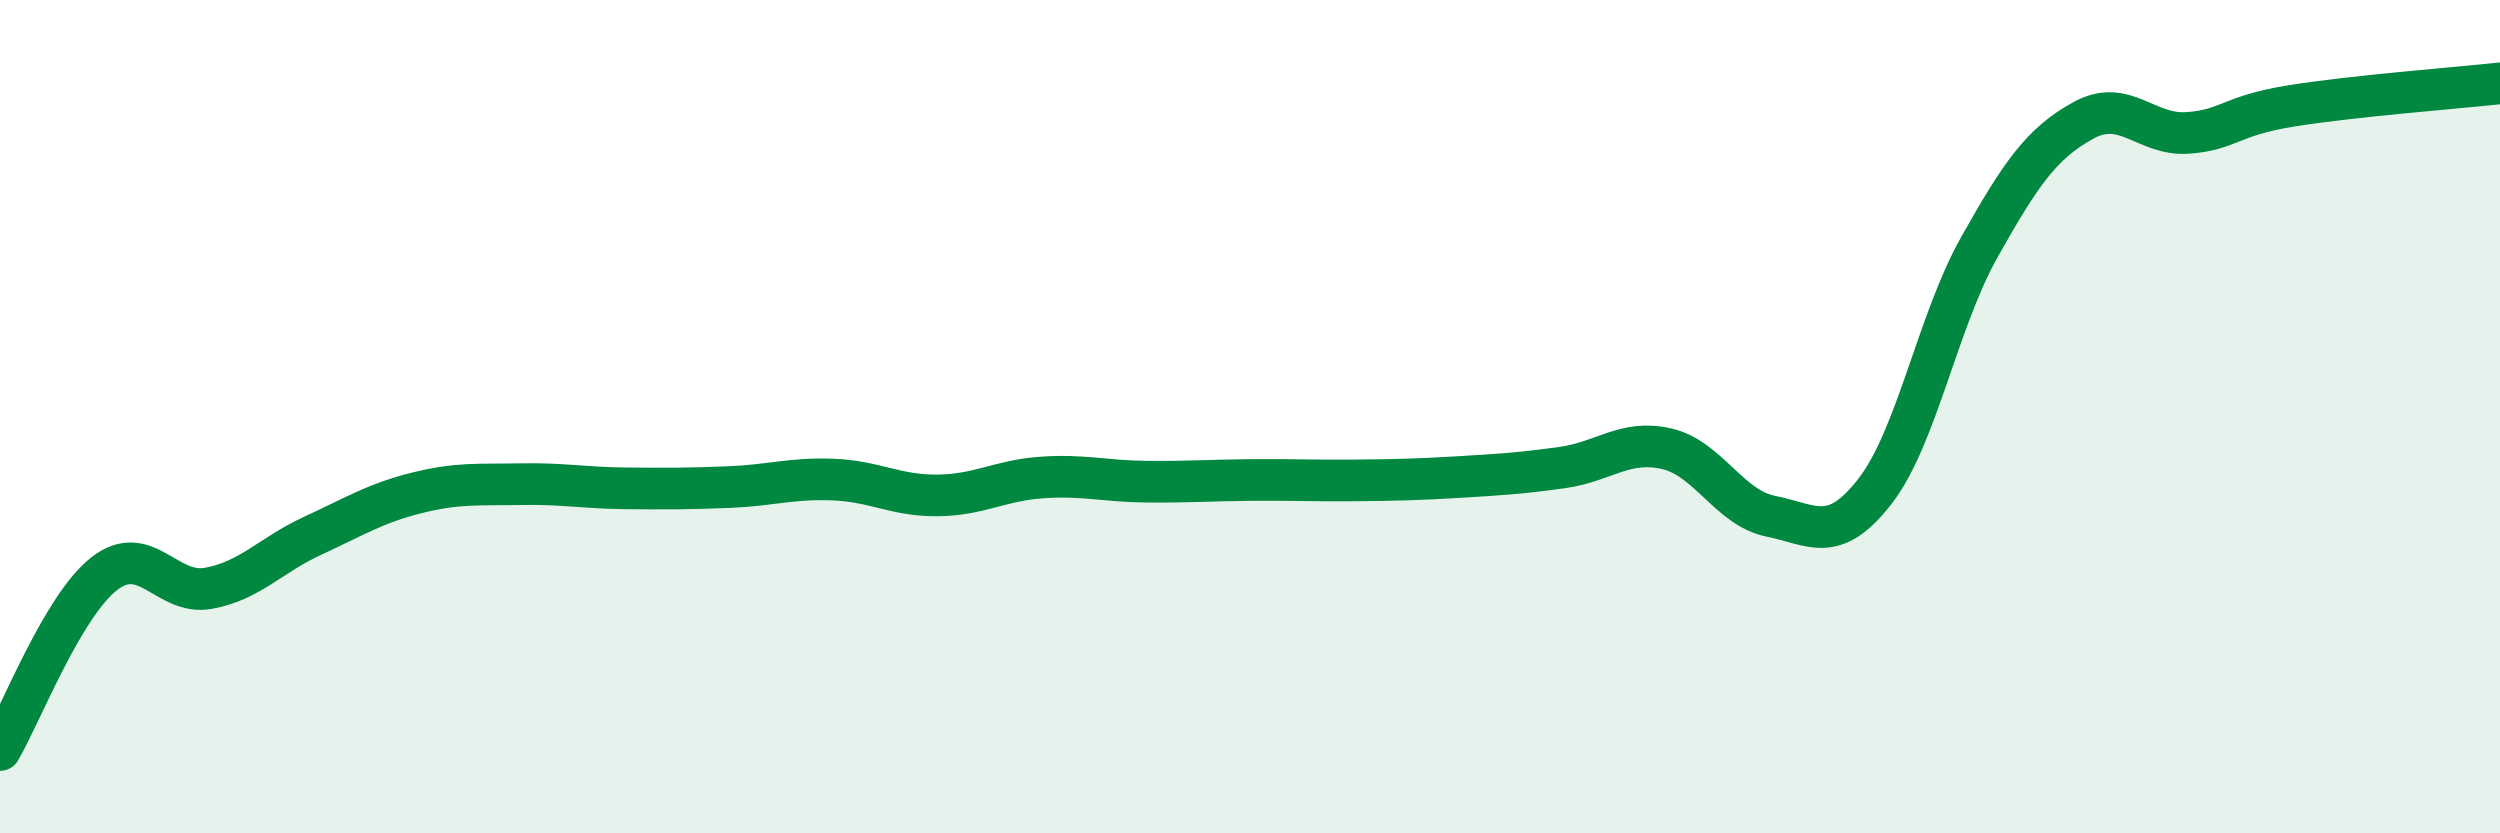
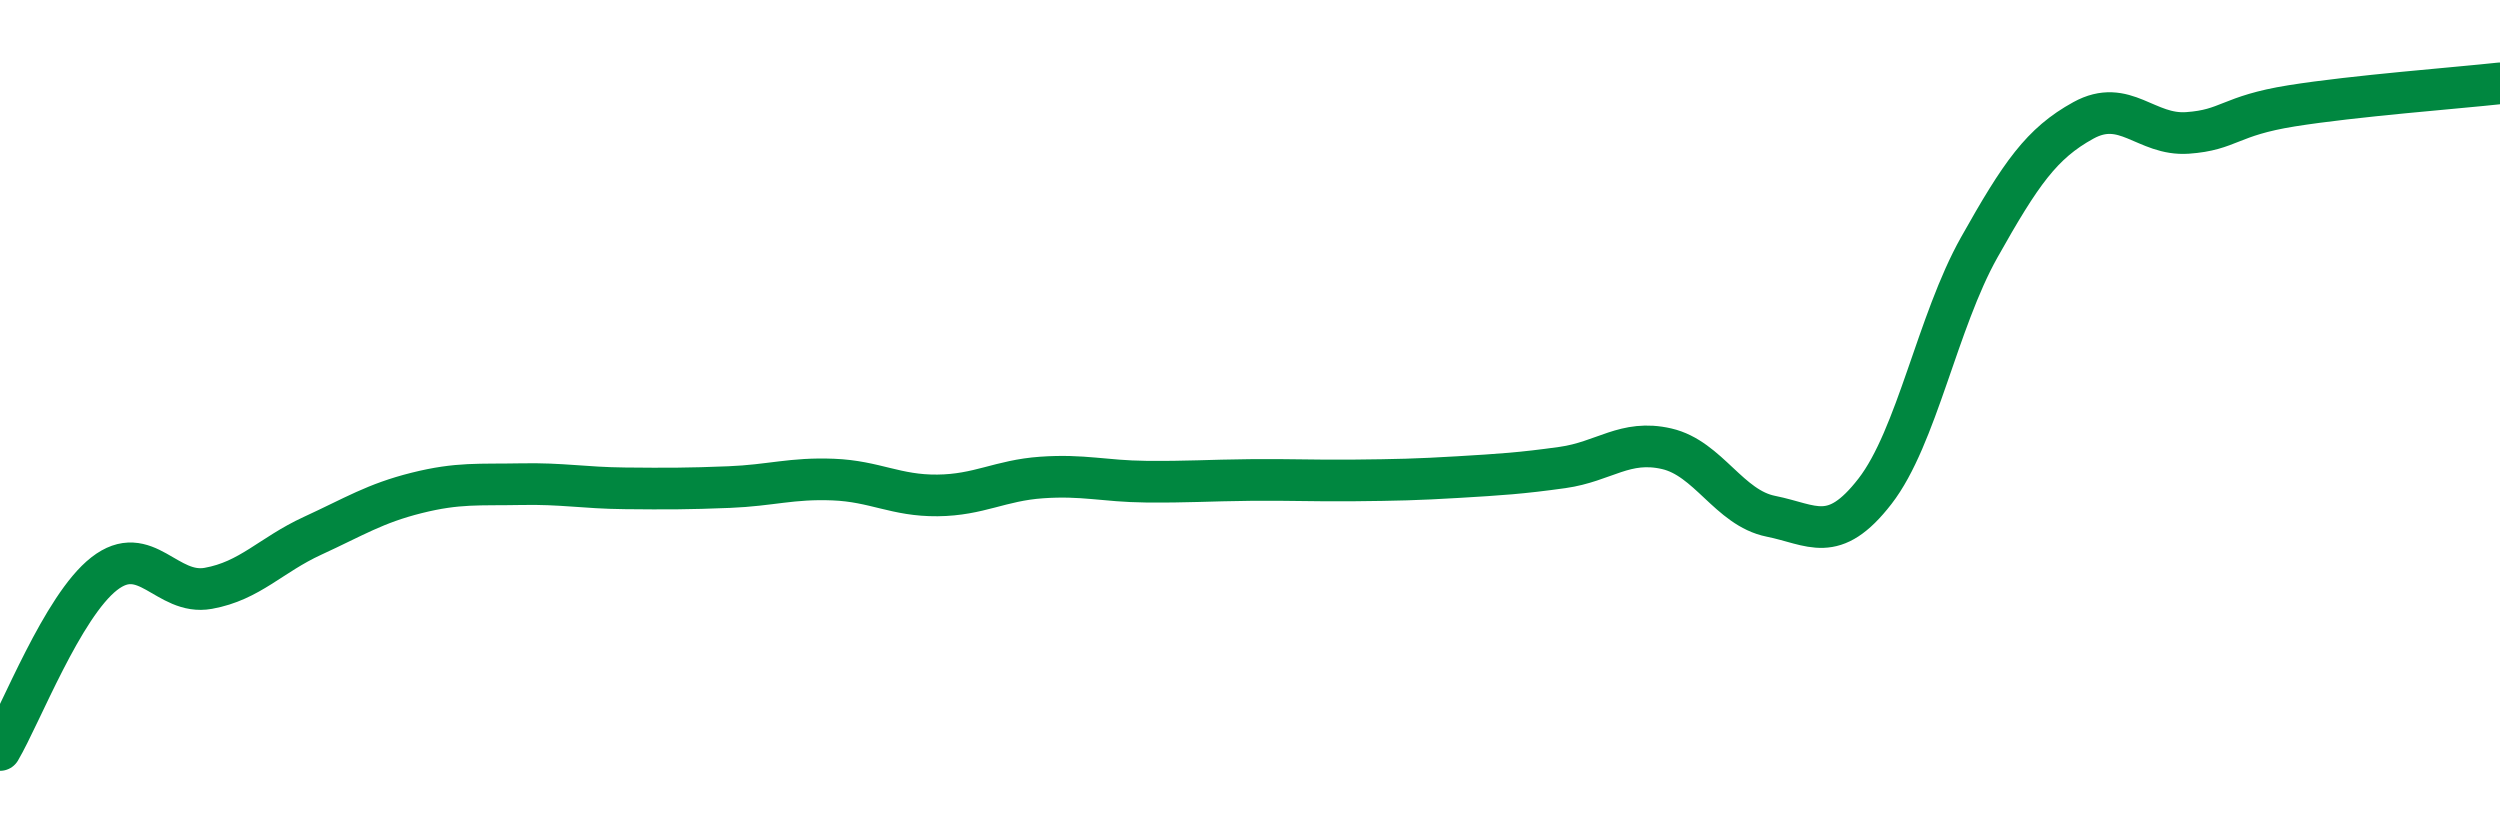
<svg xmlns="http://www.w3.org/2000/svg" width="60" height="20" viewBox="0 0 60 20">
-   <path d="M 0,18 C 0.5,17.15 1.5,14.55 2.5,13.77 C 3.5,12.99 4,14.3 5,14.12 C 6,13.94 6.5,13.32 7.5,12.86 C 8.5,12.4 9,12.08 10,11.83 C 11,11.58 11.5,11.64 12.5,11.62 C 13.5,11.6 14,11.71 15,11.72 C 16,11.73 16.5,11.73 17.5,11.69 C 18.5,11.65 19,11.47 20,11.51 C 21,11.55 21.5,11.9 22.5,11.89 C 23.5,11.88 24,11.53 25,11.46 C 26,11.39 26.5,11.55 27.5,11.56 C 28.5,11.57 29,11.53 30,11.52 C 31,11.51 31.5,11.54 32.5,11.53 C 33.5,11.52 34,11.51 35,11.45 C 36,11.39 36.5,11.36 37.5,11.22 C 38.5,11.08 39,10.54 40,10.77 C 41,11 41.5,12.19 42.5,12.39 C 43.5,12.59 44,13.08 45,11.79 C 46,10.5 46.5,7.72 47.5,5.94 C 48.5,4.16 49,3.44 50,2.89 C 51,2.34 51.5,3.26 52.5,3.19 C 53.5,3.12 53.5,2.78 55,2.54 C 56.5,2.3 59,2.11 60,2L60 20L0 20Z" fill="#008740" opacity="0.1" stroke-linecap="round" stroke-linejoin="round" />
  <path d="M 0,18 C 0.5,17.15 1.5,14.55 2.5,13.77 C 3.5,12.99 4,14.3 5,14.12 C 6,13.94 6.5,13.32 7.5,12.86 C 8.5,12.4 9,12.08 10,11.83 C 11,11.58 11.5,11.64 12.5,11.62 C 13.5,11.6 14,11.71 15,11.72 C 16,11.73 16.5,11.73 17.5,11.69 C 18.5,11.65 19,11.47 20,11.51 C 21,11.55 21.5,11.9 22.5,11.89 C 23.5,11.88 24,11.53 25,11.46 C 26,11.39 26.5,11.55 27.5,11.56 C 28.5,11.57 29,11.53 30,11.52 C 31,11.51 31.5,11.54 32.5,11.53 C 33.5,11.52 34,11.51 35,11.45 C 36,11.39 36.5,11.36 37.5,11.22 C 38.5,11.08 39,10.54 40,10.77 C 41,11 41.5,12.19 42.5,12.39 C 43.5,12.59 44,13.08 45,11.79 C 46,10.5 46.5,7.72 47.5,5.94 C 48.5,4.16 49,3.44 50,2.89 C 51,2.34 51.5,3.26 52.5,3.19 C 53.5,3.12 53.5,2.78 55,2.54 C 56.5,2.3 59,2.11 60,2" stroke="#008740" stroke-width="1" fill="none" stroke-linecap="round" stroke-linejoin="round" />
</svg>